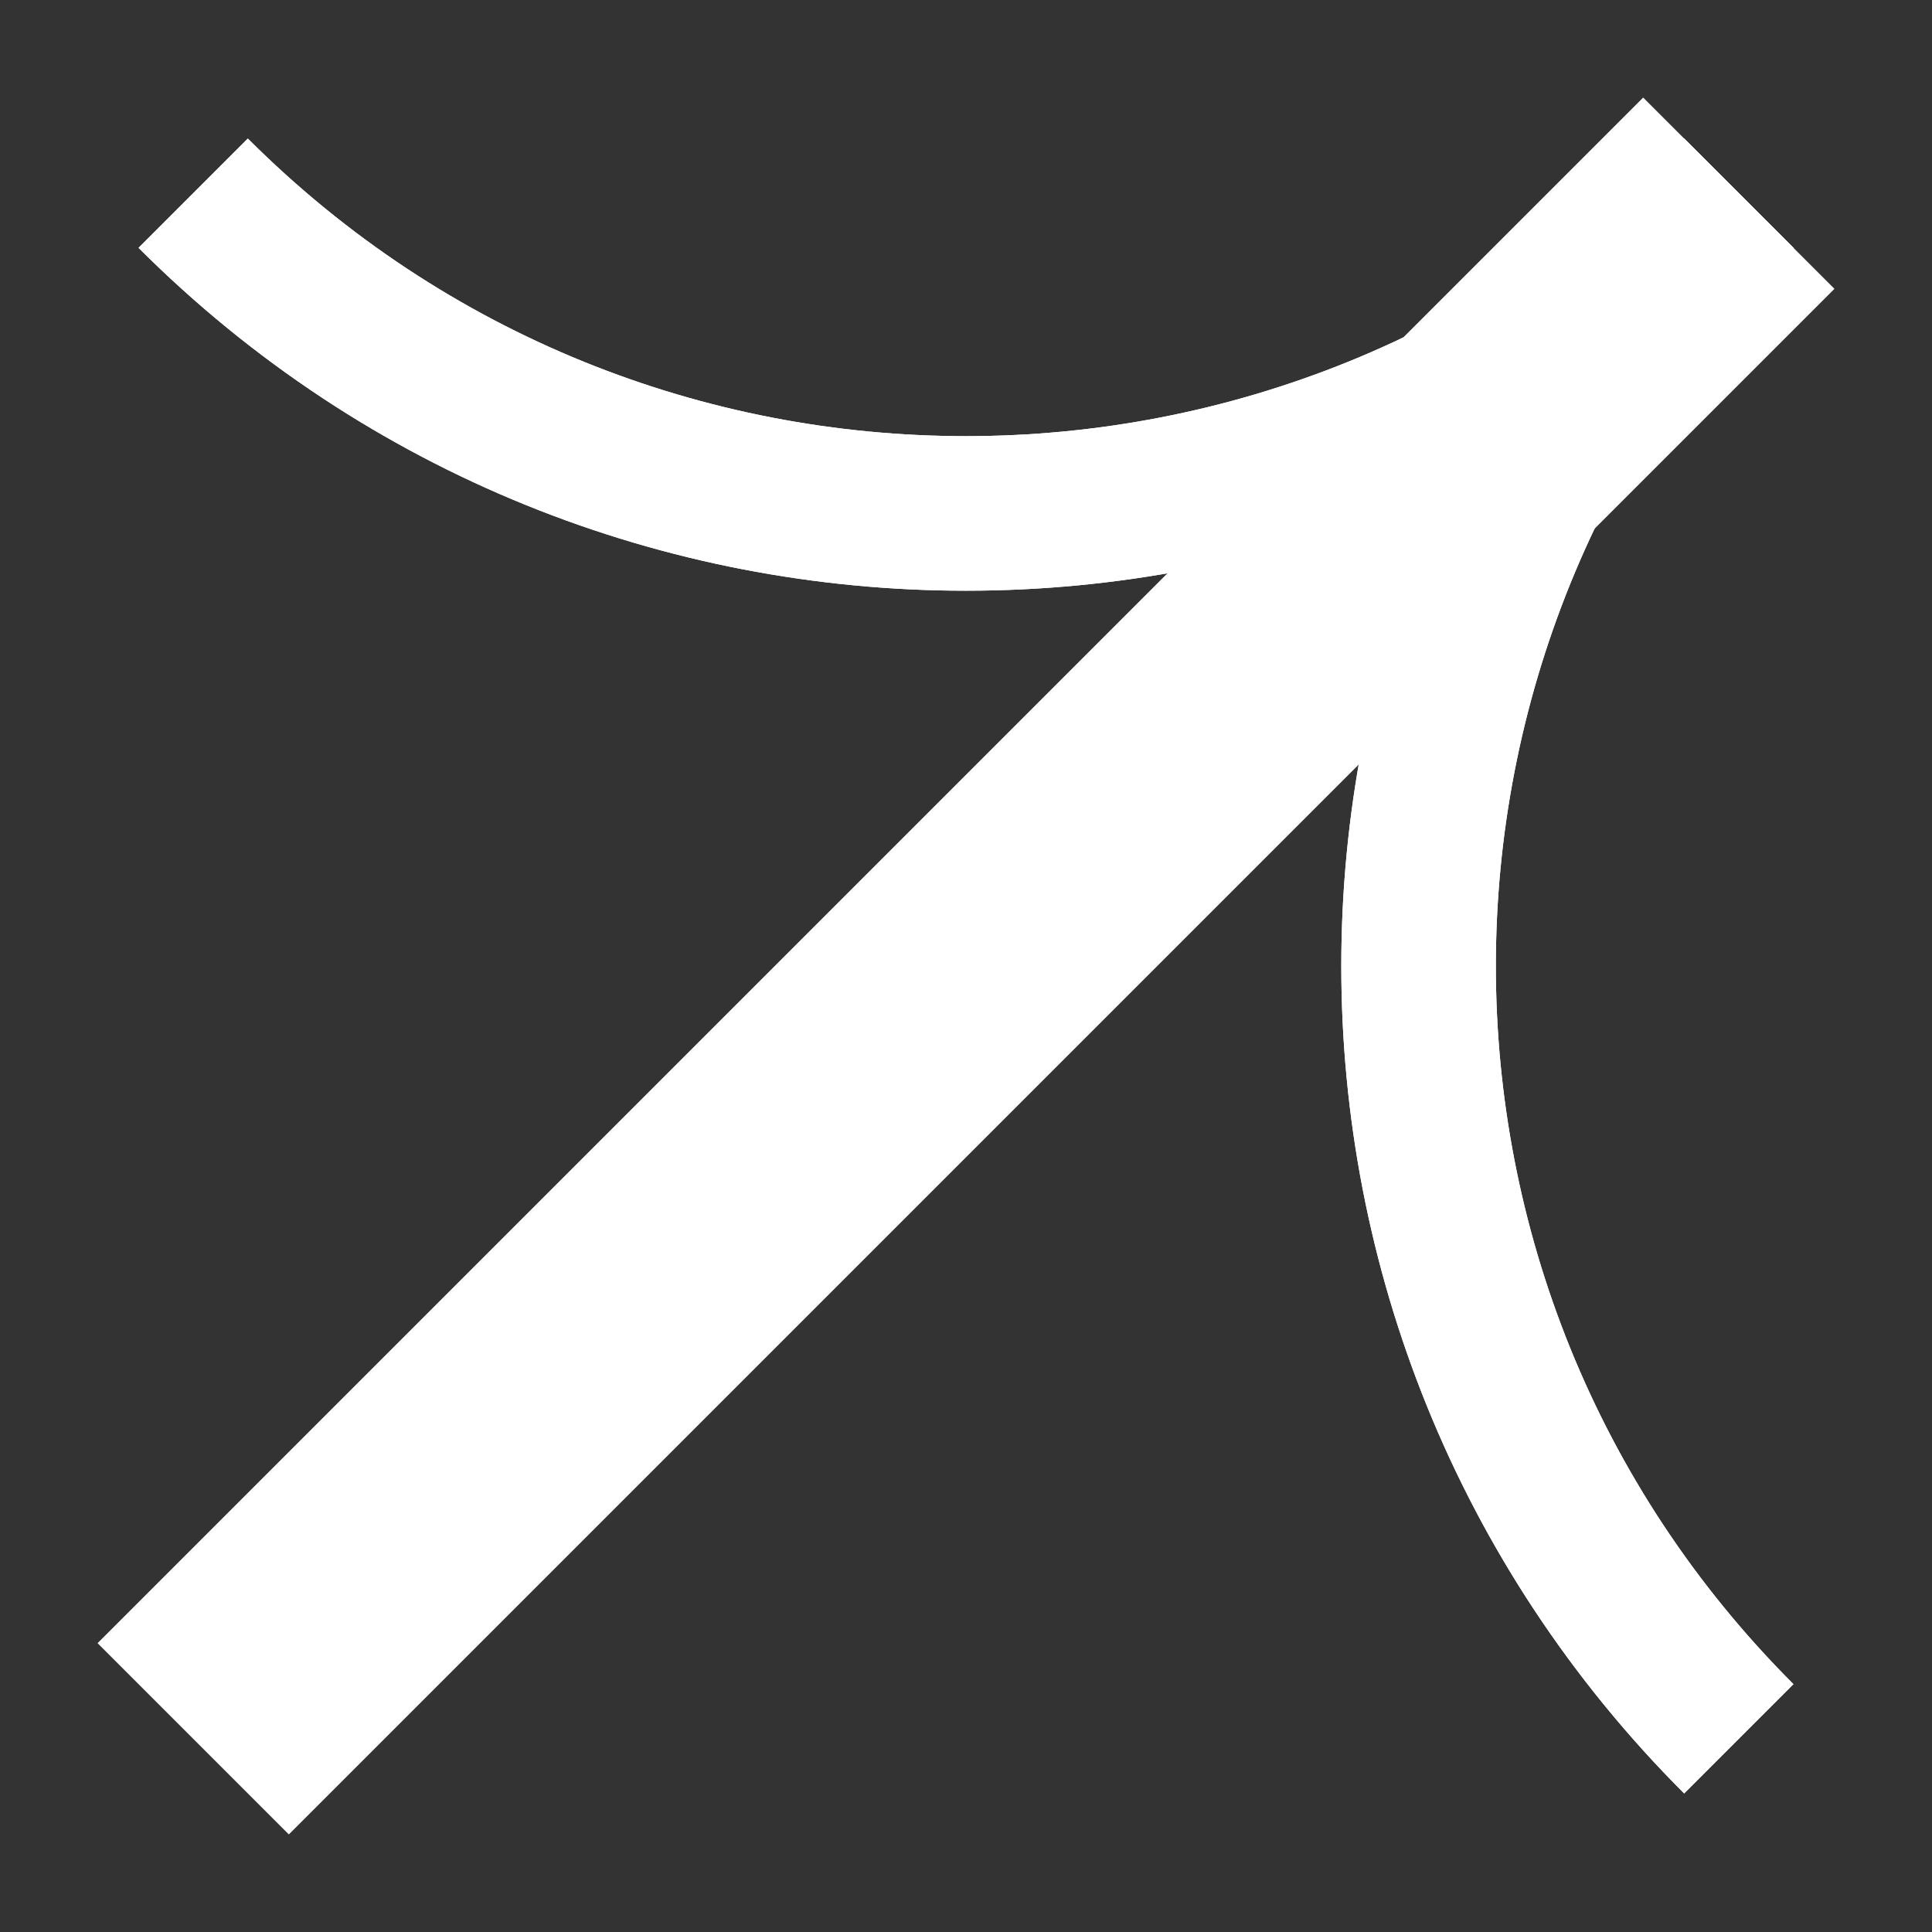
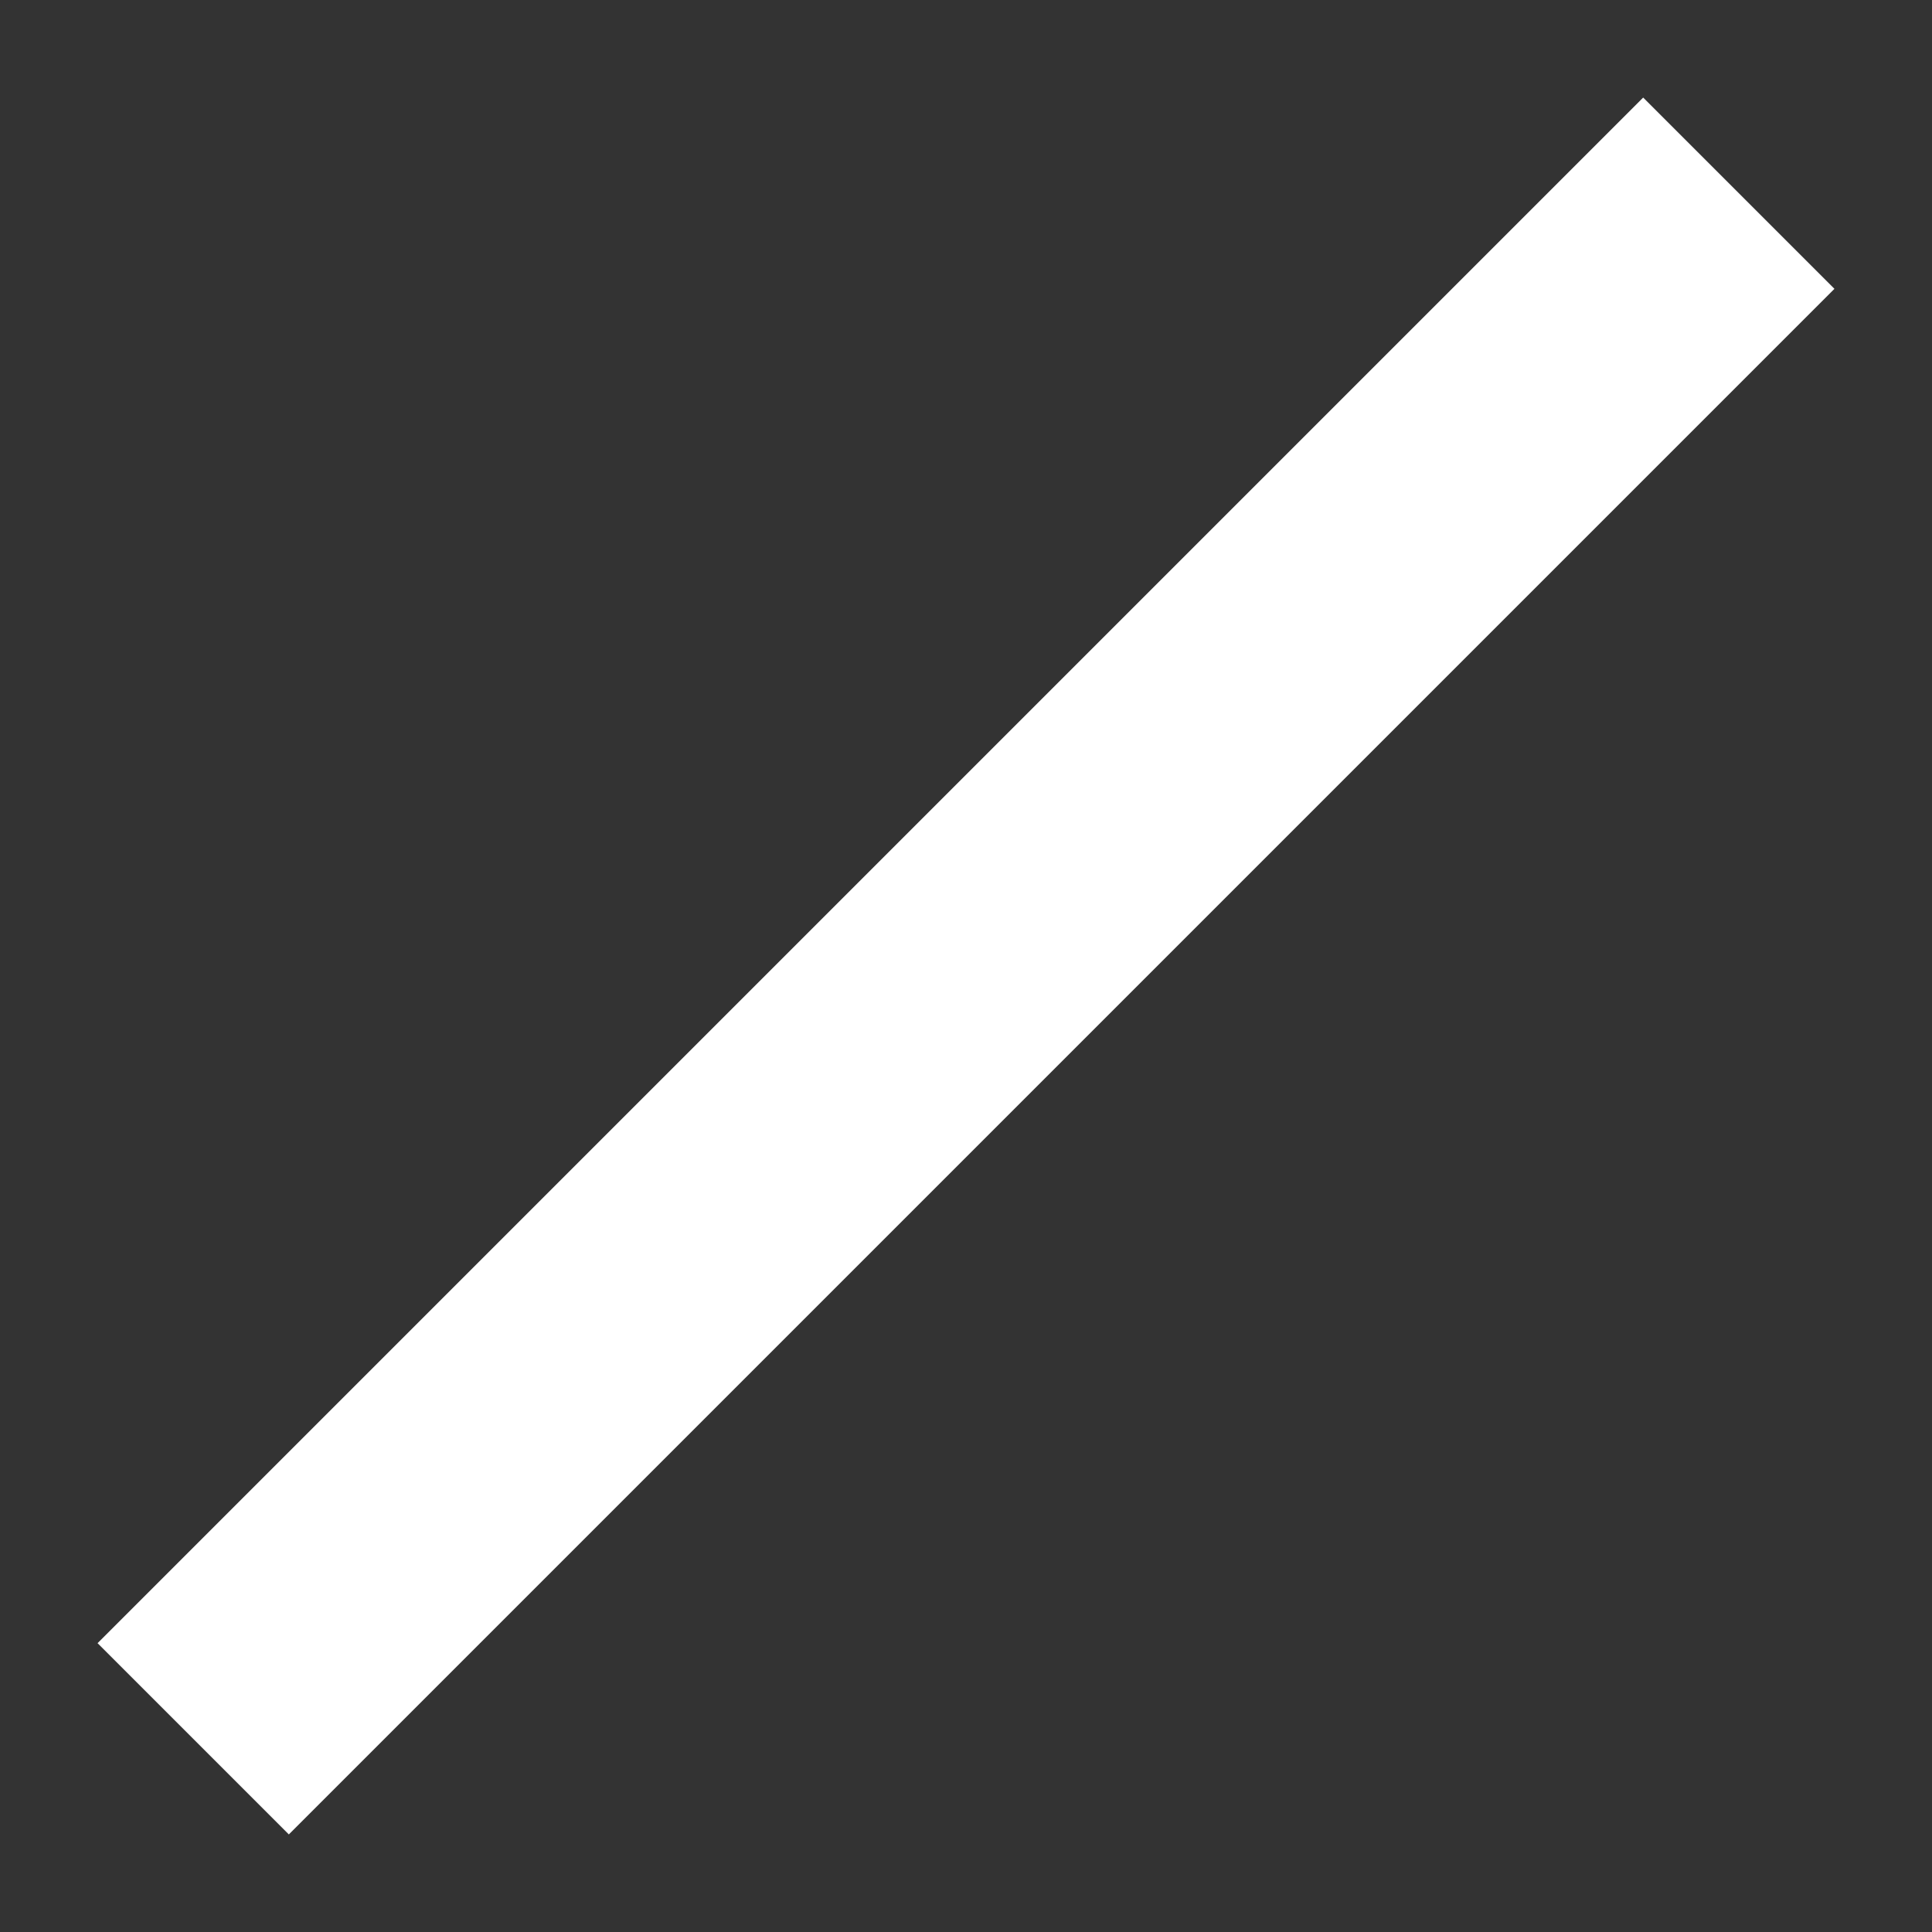
<svg xmlns="http://www.w3.org/2000/svg" width="100" height="100" viewBox="0 0 100 100" fill="none">
  <rect x="0" y="0" width="100" height="100" fill="#333333" stroke="none" />
-   <path d="M90 90C67.9 67.9 67.9 32.1 90 10" stroke="white" stroke-width="8" stroke-miterlimit="10" />
-   <path d="M90 10C67.9 32.1 32.1 32.1 10 10" stroke="white" stroke-width="8" stroke-miterlimit="10" />
-   <path d="M10 10C32.1 32.1 67.9 32.1 90 10C67.9 32.1 67.9 67.9 90 90" stroke="white" stroke-width="8" stroke-miterlimit="10" />
  <path d="M90 10L10 90" stroke="white" stroke-width="14" stroke-miterlimit="10" />
</svg>